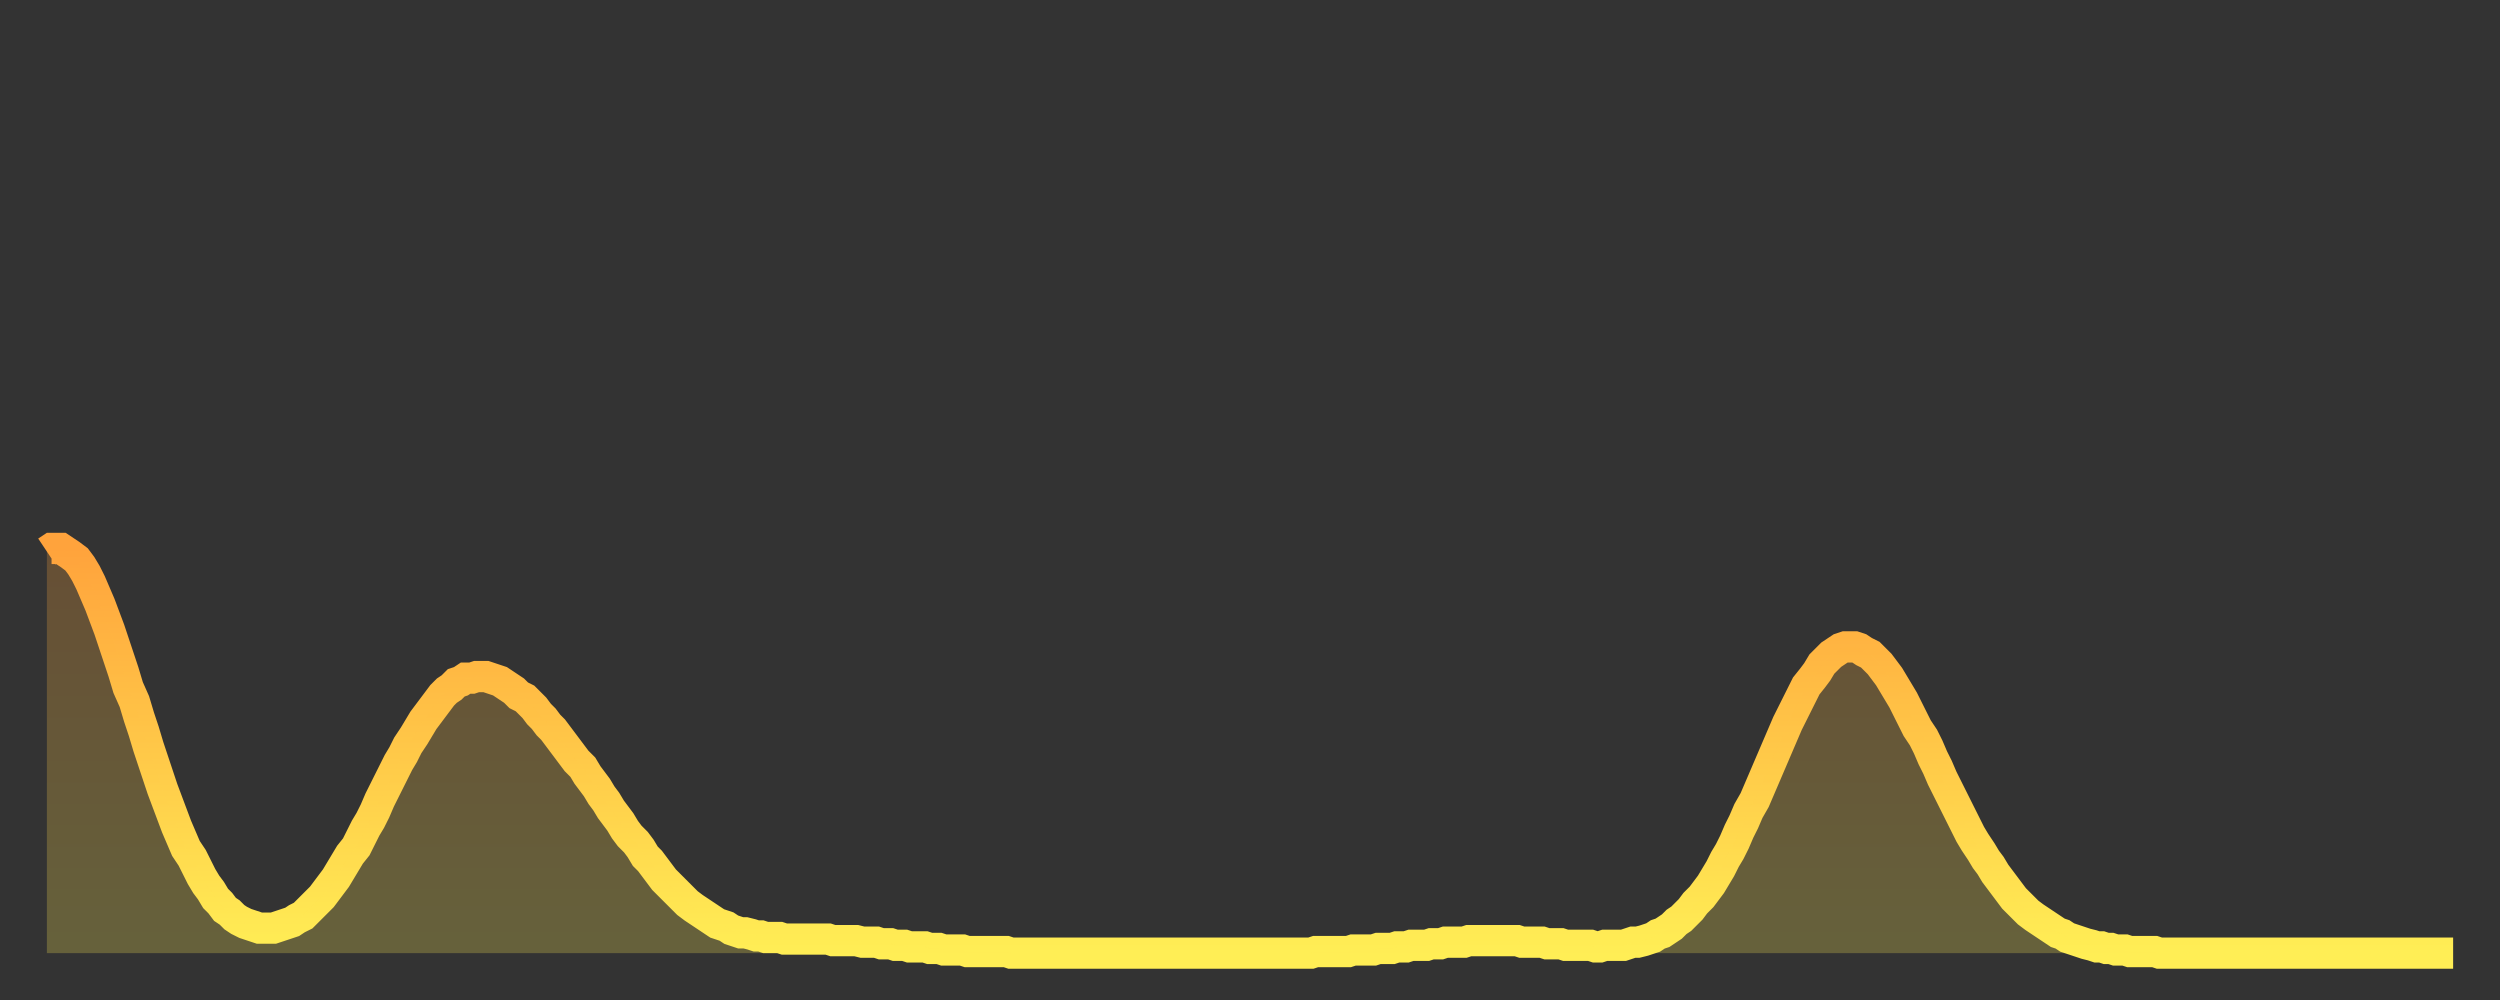
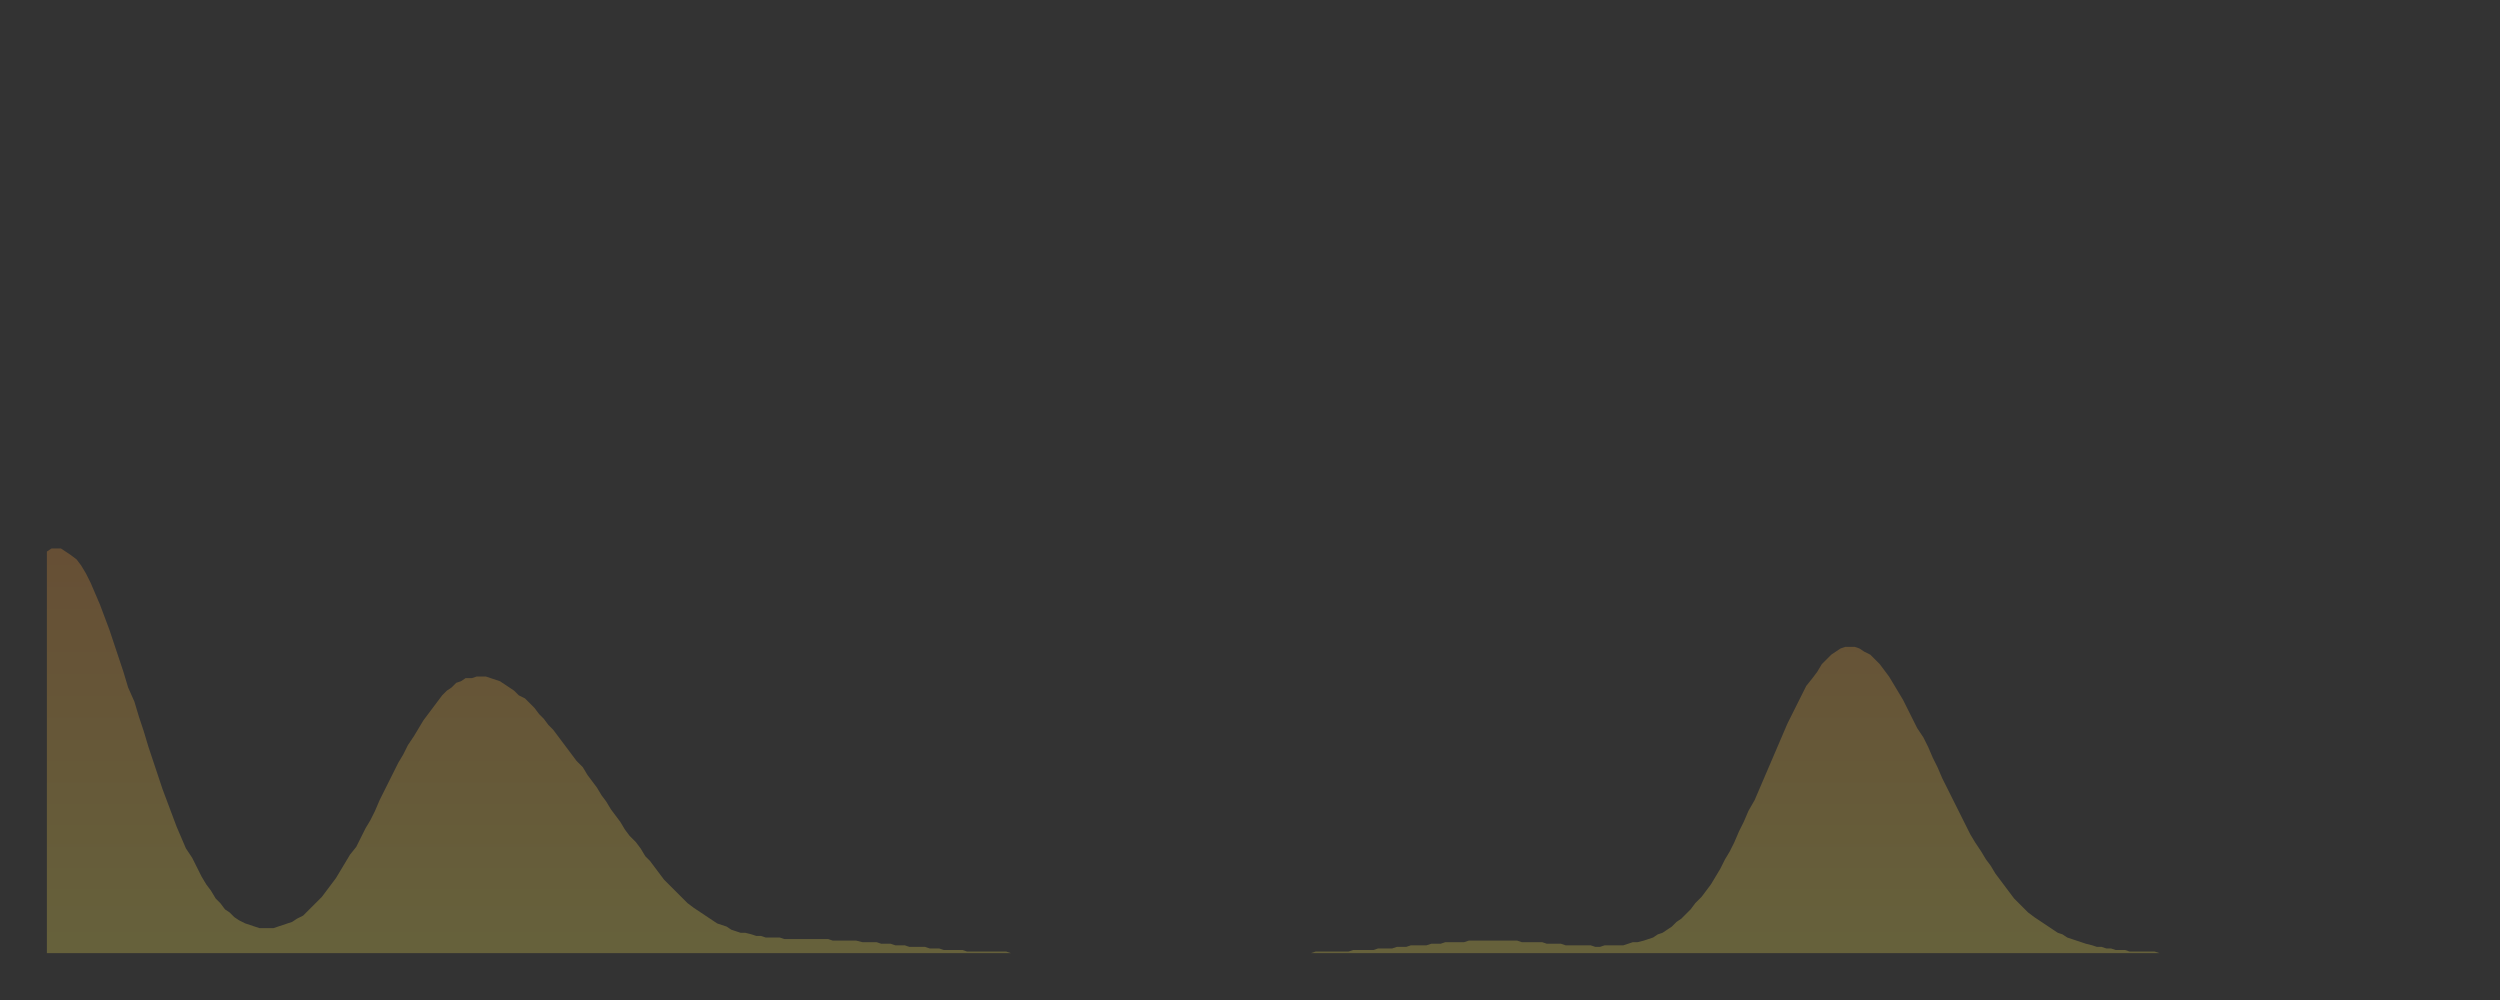
<svg xmlns="http://www.w3.org/2000/svg" baseProfile="full" height="64" version="1.1" width="160">
  <rect width="100%" height="100%" fill="#333333" stroke="none" />
  <defs>
    <linearGradient id="id154698" x1="0" x2="0" y1="0" y2="1">
      <stop offset="0%" stop-color="#ffa33c" />
      <stop offset="50%" stop-color="#ffc848" />
      <stop offset="100%" stop-color="#ffee55" />
    </linearGradient>
  </defs>
  <g transform="translate(3,3)">
    <g>
-       <path d="M 0.0 32.3 L 0.3 32.1 0.6 32.1 0.9 32.1 1.2 32.3 1.5 32.5 1.9 32.8 2.2 33.2 2.5 33.7 2.8 34.3 3.1 35.0 3.4 35.7 3.7 36.5 4.0 37.3 4.3 38.2 4.6 39.1 4.9 40.0 5.2 41.0 5.6 41.9 5.9 42.9 6.2 43.8 6.5 44.8 6.8 45.7 7.1 46.6 7.4 47.5 7.7 48.3 8.0 49.1 8.3 49.9 8.6 50.6 8.9 51.3 9.3 51.9 9.6 52.5 9.9 53.1 10.2 53.6 10.5 54.0 10.8 54.5 11.1 54.8 11.4 55.2 11.7 55.4 12.0 55.7 12.3 55.9 12.7 56.1 13.0 56.2 13.3 56.3 13.6 56.4 13.9 56.4 14.2 56.4 14.5 56.4 14.8 56.3 15.1 56.2 15.4 56.1 15.7 56.0 16.0 55.8 16.4 55.6 16.7 55.3 17.0 55.0 17.3 54.7 17.6 54.4 17.9 54.0 18.2 53.6 18.5 53.2 18.8 52.7 19.1 52.2 19.4 51.7 19.8 51.2 20.1 50.6 20.4 50.0 20.7 49.5 21.0 48.9 21.3 48.2 21.6 47.6 21.9 47.0 22.2 46.4 22.5 45.8 22.8 45.3 23.1 44.7 23.5 44.1 23.8 43.6 24.1 43.1 24.4 42.7 24.7 42.3 25.0 41.9 25.3 41.5 25.6 41.2 25.9 41.0 26.2 40.7 26.5 40.6 26.8 40.4 27.2 40.4 27.5 40.3 27.8 40.3 28.1 40.3 28.4 40.4 28.7 40.5 29.0 40.6 29.3 40.8 29.6 41.0 29.9 41.2 30.2 41.5 30.6 41.7 30.9 42.0 31.2 42.3 31.5 42.7 31.8 43.0 32.1 43.4 32.4 43.7 32.7 44.1 33.0 44.5 33.3 44.9 33.6 45.3 33.9 45.7 34.3 46.1 34.6 46.6 34.9 47.0 35.2 47.4 35.5 47.9 35.8 48.3 36.1 48.8 36.4 49.2 36.7 49.6 37.0 50.1 37.3 50.5 37.7 50.9 38.0 51.3 38.3 51.8 38.6 52.1 38.9 52.5 39.2 52.9 39.5 53.3 39.8 53.6 40.1 53.9 40.4 54.2 40.7 54.5 41.0 54.8 41.4 55.1 41.7 55.3 42.0 55.5 42.3 55.7 42.6 55.9 42.9 56.1 43.2 56.2 43.5 56.3 43.8 56.5 44.1 56.6 44.4 56.7 44.7 56.7 45.1 56.8 45.4 56.9 45.7 56.9 46.0 57.0 46.3 57.0 46.6 57.0 46.9 57.0 47.2 57.1 47.5 57.1 47.8 57.1 48.1 57.1 48.5 57.1 48.8 57.1 49.1 57.1 49.4 57.1 49.7 57.1 50.0 57.1 50.3 57.2 50.6 57.2 50.9 57.2 51.2 57.2 51.5 57.2 51.8 57.2 52.2 57.3 52.5 57.3 52.8 57.3 53.1 57.3 53.4 57.4 53.7 57.4 54.0 57.4 54.3 57.5 54.6 57.5 54.9 57.5 55.2 57.6 55.6 57.6 55.9 57.6 56.2 57.6 56.5 57.7 56.8 57.7 57.1 57.7 57.4 57.8 57.7 57.8 58.0 57.8 58.3 57.8 58.6 57.8 58.9 57.9 59.3 57.9 59.6 57.9 59.9 57.9 60.2 57.9 60.5 57.9 60.8 57.9 61.1 57.9 61.4 57.9 61.7 58.0 62.0 58.0 62.3 58.0 62.6 58.0 63.0 58.0 63.3 58.0 63.6 58.0 63.9 58.0 64.2 58.0 64.5 58.0 64.8 58.0 65.1 58.0 65.4 58.0 65.7 58.0 66.0 58.0 66.4 58.0 66.7 58.0 67.0 58.0 67.3 58.0 67.6 58.0 67.9 58.0 68.2 58.0 68.5 58.0 68.8 58.0 69.1 58.0 69.4 58.0 69.7 58.0 70.1 58.0 70.4 58.0 70.7 58.0 71.0 58.0 71.3 58.0 71.6 58.0 71.9 58.0 72.2 58.0 72.5 58.0 72.8 58.0 73.1 58.0 73.5 58.0 73.8 58.0 74.1 58.0 74.4 58.0 74.7 58.0 75.0 58.0 75.3 58.0 75.6 58.0 75.9 58.0 76.2 58.0 76.5 58.0 76.8 58.0 77.2 58.0 77.5 58.0 77.8 58.0 78.1 58.0 78.4 58.0 78.7 58.0 79.0 58.0 79.3 58.0 79.6 58.0 79.9 58.0 80.2 58.0 80.5 58.0 80.9 58.0 81.2 57.9 81.5 57.9 81.8 57.9 82.1 57.9 82.4 57.9 82.7 57.9 83.0 57.9 83.3 57.9 83.6 57.8 83.9 57.8 84.3 57.8 84.6 57.8 84.9 57.8 85.2 57.7 85.5 57.7 85.8 57.7 86.1 57.7 86.4 57.6 86.7 57.6 87.0 57.6 87.3 57.5 87.6 57.5 88.0 57.5 88.3 57.5 88.6 57.4 88.9 57.4 89.2 57.4 89.5 57.3 89.8 57.3 90.1 57.3 90.4 57.3 90.7 57.3 91.0 57.2 91.4 57.2 91.7 57.2 92.0 57.2 92.3 57.2 92.6 57.2 92.9 57.2 93.2 57.2 93.5 57.2 93.8 57.2 94.1 57.2 94.4 57.3 94.7 57.3 95.1 57.3 95.4 57.3 95.7 57.3 96.0 57.4 96.3 57.4 96.6 57.4 96.9 57.4 97.2 57.5 97.5 57.5 97.8 57.5 98.1 57.5 98.4 57.5 98.8 57.5 99.1 57.6 99.4 57.6 99.7 57.5 100.0 57.5 100.3 57.5 100.6 57.5 100.9 57.5 101.2 57.4 101.5 57.3 101.8 57.3 102.2 57.2 102.5 57.1 102.8 57.0 103.1 56.8 103.4 56.7 103.7 56.5 104.0 56.3 104.3 56.0 104.6 55.8 104.9 55.5 105.2 55.2 105.5 54.8 105.9 54.4 106.2 54.0 106.5 53.6 106.8 53.1 107.1 52.6 107.4 52.0 107.7 51.5 108.0 50.9 108.3 50.2 108.6 49.6 108.9 48.9 109.3 48.2 109.6 47.5 109.9 46.8 110.2 46.1 110.5 45.4 110.8 44.7 111.1 44.0 111.4 43.3 111.7 42.7 112.0 42.1 112.3 41.5 112.6 40.9 113.0 40.4 113.3 40.0 113.6 39.5 113.9 39.2 114.2 38.9 114.5 38.7 114.8 38.5 115.1 38.4 115.4 38.4 115.7 38.4 116.0 38.5 116.3 38.7 116.7 38.9 117.0 39.2 117.3 39.5 117.6 39.9 117.9 40.3 118.2 40.8 118.5 41.3 118.8 41.8 119.1 42.4 119.4 43.0 119.7 43.6 120.1 44.2 120.4 44.8 120.7 45.5 121.0 46.1 121.3 46.8 121.6 47.4 121.9 48.0 122.2 48.6 122.5 49.2 122.8 49.8 123.1 50.4 123.4 50.9 123.8 51.5 124.1 52.0 124.4 52.4 124.7 52.9 125.0 53.3 125.3 53.7 125.6 54.1 125.9 54.5 126.2 54.8 126.5 55.1 126.8 55.4 127.2 55.7 127.5 55.9 127.8 56.1 128.1 56.3 128.4 56.5 128.7 56.7 129.0 56.8 129.3 57.0 129.6 57.1 129.9 57.2 130.2 57.3 130.5 57.4 130.9 57.5 131.2 57.6 131.5 57.6 131.8 57.7 132.1 57.7 132.4 57.8 132.7 57.8 133.0 57.8 133.3 57.9 133.6 57.9 133.9 57.9 134.2 57.9 134.6 57.9 134.9 57.9 135.2 58.0 135.5 58.0 135.8 58.0 136.1 58.0 136.4 58.0 136.7 58.0 137.0 58.0 137.3 58.0 137.6 58.0 138.0 58.0 138.3 58.0 138.6 58.0 138.9 58.0 139.2 58.0 139.5 58.0 139.8 58.0 140.1 58.0 140.4 58.0 140.7 58.0 141.0 58.0 141.3 58.0 141.7 58.0 142.0 58.0 142.3 58.0 142.6 58.0 142.9 58.0 143.2 58.0 143.5 58.0 143.8 58.0 144.1 58.0 144.4 58.0 144.7 58.0 145.1 58.0 145.4 58.0 145.7 58.0 146.0 58.0 146.3 58.0 146.6 58.0 146.9 58.0 147.2 58.0 147.5 58.0 147.8 58.0 148.1 58.0 148.4 58.0 148.8 58.0 149.1 58.0 149.4 58.0 149.7 58.0 150.0 58.0 150.3 58.0 150.6 58.0 150.9 58.0 151.2 58.0 151.5 58.0 151.8 58.0 152.1 58.0 152.5 58.0 152.8 58.0 153.1 58.0 153.4 58.0 153.7 58.0 154.0 58.0" fill="none" id="graph-curve" opacity="1" stroke="url(#id154698)" stroke-width="2" />
      <path d="M 0 58 L 0.0 32.3 0.3 32.1 0.6 32.1 0.9 32.1 1.2 32.3 1.5 32.5 1.9 32.8 2.2 33.2 2.5 33.7 2.8 34.3 3.1 35.0 3.4 35.7 3.7 36.5 4.0 37.3 4.3 38.2 4.6 39.1 4.9 40.0 5.2 41.0 5.6 41.9 5.9 42.9 6.2 43.8 6.5 44.8 6.8 45.7 7.1 46.6 7.4 47.5 7.7 48.3 8.0 49.1 8.3 49.9 8.6 50.6 8.9 51.3 9.3 51.9 9.6 52.5 9.9 53.1 10.2 53.6 10.5 54.0 10.8 54.5 11.1 54.8 11.4 55.2 11.7 55.4 12.0 55.7 12.3 55.9 12.7 56.1 13.0 56.2 13.3 56.3 13.6 56.4 13.9 56.4 14.2 56.4 14.5 56.4 14.8 56.3 15.1 56.2 15.4 56.1 15.7 56.0 16.0 55.8 16.4 55.6 16.7 55.3 17.0 55.0 17.3 54.7 17.6 54.4 17.9 54.0 18.2 53.6 18.5 53.2 18.8 52.7 19.1 52.2 19.4 51.7 19.8 51.2 20.1 50.6 20.4 50.0 20.7 49.5 21.0 48.9 21.3 48.2 21.6 47.6 21.9 47.0 22.2 46.4 22.5 45.8 22.8 45.3 23.1 44.7 23.5 44.1 23.8 43.6 24.1 43.1 24.4 42.7 24.7 42.3 25.0 41.9 25.3 41.5 25.6 41.2 25.9 41.0 26.2 40.7 26.5 40.6 26.8 40.4 27.2 40.4 27.5 40.3 27.8 40.3 28.1 40.3 28.4 40.4 28.7 40.5 29.0 40.6 29.3 40.8 29.6 41.0 29.9 41.2 30.2 41.5 30.6 41.7 30.9 42.0 31.2 42.3 31.5 42.7 31.8 43.0 32.1 43.4 32.4 43.7 32.7 44.1 33.0 44.5 33.3 44.9 33.6 45.3 33.9 45.7 34.3 46.1 34.6 46.6 34.9 47.0 35.2 47.4 35.5 47.9 35.8 48.3 36.1 48.8 36.4 49.2 36.7 49.6 37.0 50.1 37.3 50.5 37.7 50.9 38.0 51.3 38.3 51.8 38.6 52.1 38.9 52.5 39.2 52.9 39.5 53.3 39.8 53.6 40.1 53.9 40.4 54.2 40.7 54.5 41.0 54.8 41.4 55.1 41.7 55.3 42.0 55.5 42.3 55.7 42.6 55.9 42.9 56.1 43.2 56.2 43.5 56.3 43.8 56.5 44.1 56.6 44.4 56.7 44.7 56.7 45.1 56.8 45.4 56.9 45.7 56.9 46.0 57.0 46.3 57.0 46.6 57.0 46.9 57.0 47.2 57.1 47.5 57.1 47.8 57.1 48.1 57.1 48.5 57.1 48.8 57.1 49.1 57.1 49.4 57.1 49.7 57.1 50.0 57.1 50.3 57.2 50.6 57.2 50.9 57.2 51.2 57.2 51.5 57.2 51.8 57.2 52.2 57.3 52.5 57.3 52.8 57.3 53.1 57.3 53.4 57.4 53.7 57.4 54.0 57.4 54.3 57.5 54.6 57.5 54.9 57.5 55.2 57.6 55.6 57.6 55.9 57.6 56.2 57.6 56.5 57.7 56.8 57.7 57.1 57.7 57.4 57.8 57.7 57.8 58.0 57.8 58.3 57.8 58.6 57.8 58.9 57.9 59.3 57.9 59.6 57.9 59.9 57.9 60.2 57.9 60.5 57.9 60.8 57.9 61.1 57.9 61.4 57.9 61.7 58.0 62.0 58.0 62.3 58.0 62.6 58.0 63.0 58.0 63.3 58.0 63.6 58.0 63.9 58.0 64.2 58.0 64.5 58.0 64.8 58.0 65.1 58.0 65.4 58.0 65.7 58.0 66.0 58.0 66.4 58.0 66.7 58.0 67.0 58.0 67.3 58.0 67.6 58.0 67.9 58.0 68.2 58.0 68.5 58.0 68.8 58.0 69.1 58.0 69.4 58.0 69.7 58.0 70.1 58.0 70.4 58.0 70.7 58.0 71.0 58.0 71.3 58.0 71.6 58.0 71.9 58.0 72.2 58.0 72.5 58.0 72.8 58.0 73.1 58.0 73.5 58.0 73.8 58.0 74.1 58.0 74.4 58.0 74.7 58.0 75.0 58.0 75.3 58.0 75.6 58.0 75.9 58.0 76.2 58.0 76.5 58.0 76.8 58.0 77.2 58.0 77.5 58.0 77.8 58.0 78.1 58.0 78.4 58.0 78.7 58.0 79.0 58.0 79.3 58.0 79.6 58.0 79.9 58.0 80.2 58.0 80.5 58.0 80.9 58.0 81.2 57.9 81.5 57.9 81.8 57.9 82.1 57.9 82.4 57.9 82.7 57.9 83.0 57.9 83.3 57.9 83.6 57.8 83.9 57.8 84.3 57.8 84.6 57.8 84.9 57.8 85.2 57.7 85.5 57.7 85.8 57.7 86.1 57.7 86.4 57.6 86.7 57.6 87.0 57.6 87.3 57.5 87.6 57.5 88.0 57.5 88.3 57.5 88.6 57.4 88.9 57.4 89.2 57.4 89.5 57.3 89.8 57.3 90.1 57.3 90.4 57.3 90.7 57.3 91.0 57.2 91.4 57.2 91.7 57.2 92.0 57.2 92.3 57.2 92.6 57.2 92.9 57.2 93.2 57.2 93.5 57.2 93.8 57.2 94.1 57.2 94.4 57.3 94.7 57.3 95.1 57.3 95.4 57.3 95.7 57.3 96.0 57.4 96.3 57.4 96.6 57.4 96.9 57.4 97.2 57.5 97.5 57.5 97.8 57.5 98.1 57.5 98.4 57.5 98.8 57.5 99.1 57.6 99.4 57.6 99.7 57.5 100.0 57.5 100.3 57.5 100.6 57.5 100.9 57.5 101.2 57.4 101.5 57.3 101.8 57.3 102.2 57.2 102.5 57.1 102.8 57.0 103.1 56.8 103.4 56.7 103.7 56.5 104.0 56.3 104.3 56.0 104.6 55.8 104.9 55.5 105.2 55.2 105.5 54.8 105.9 54.4 106.2 54.0 106.5 53.6 106.8 53.1 107.1 52.6 107.4 52.0 107.7 51.5 108.0 50.9 108.3 50.2 108.6 49.6 108.9 48.9 109.3 48.2 109.6 47.5 109.9 46.8 110.2 46.1 110.5 45.4 110.8 44.7 111.1 44.0 111.4 43.3 111.7 42.7 112.0 42.1 112.3 41.5 112.6 40.9 113.0 40.4 113.3 40.0 113.6 39.5 113.9 39.2 114.2 38.9 114.5 38.7 114.8 38.5 115.1 38.4 115.4 38.4 115.7 38.4 116.0 38.5 116.3 38.7 116.7 38.9 117.0 39.2 117.3 39.5 117.6 39.9 117.9 40.3 118.2 40.8 118.5 41.3 118.8 41.8 119.1 42.4 119.4 43.0 119.7 43.6 120.1 44.2 120.4 44.8 120.7 45.5 121.0 46.1 121.3 46.8 121.6 47.4 121.9 48.0 122.2 48.6 122.5 49.2 122.8 49.8 123.1 50.4 123.4 50.9 123.8 51.5 124.1 52.0 124.4 52.4 124.7 52.9 125.0 53.3 125.3 53.7 125.6 54.1 125.9 54.5 126.2 54.8 126.5 55.1 126.8 55.4 127.2 55.7 127.5 55.9 127.8 56.1 128.1 56.3 128.4 56.5 128.7 56.7 129.0 56.8 129.3 57.0 129.6 57.1 129.9 57.2 130.2 57.3 130.5 57.4 130.9 57.5 131.2 57.6 131.5 57.6 131.8 57.7 132.1 57.7 132.4 57.8 132.7 57.8 133.0 57.8 133.3 57.9 133.6 57.9 133.9 57.9 134.2 57.9 134.6 57.9 134.9 57.9 135.2 58.0 135.5 58.0 135.8 58.0 136.1 58.0 136.4 58.0 136.7 58.0 137.0 58.0 137.3 58.0 137.6 58.0 138.0 58.0 138.3 58.0 138.6 58.0 138.9 58.0 139.2 58.0 139.5 58.0 139.8 58.0 140.1 58.0 140.4 58.0 140.7 58.0 141.0 58.0 141.3 58.0 141.7 58.0 142.0 58.0 142.3 58.0 142.6 58.0 142.9 58.0 143.2 58.0 143.5 58.0 143.8 58.0 144.1 58.0 144.4 58.0 144.7 58.0 145.1 58.0 145.4 58.0 145.7 58.0 146.0 58.0 146.3 58.0 146.6 58.0 146.9 58.0 147.2 58.0 147.5 58.0 147.8 58.0 148.1 58.0 148.4 58.0 148.8 58.0 149.1 58.0 149.4 58.0 149.7 58.0 150.0 58.0 150.3 58.0 150.6 58.0 150.9 58.0 151.2 58.0 151.5 58.0 151.8 58.0 152.1 58.0 152.5 58.0 152.8 58.0 153.1 58.0 153.4 58.0 153.7 58.0 154.0 58.0 154 58" fill="url(#id154698)" fill-opacity=".25" id="graph-shadow" />
    </g>
  </g>
</svg>